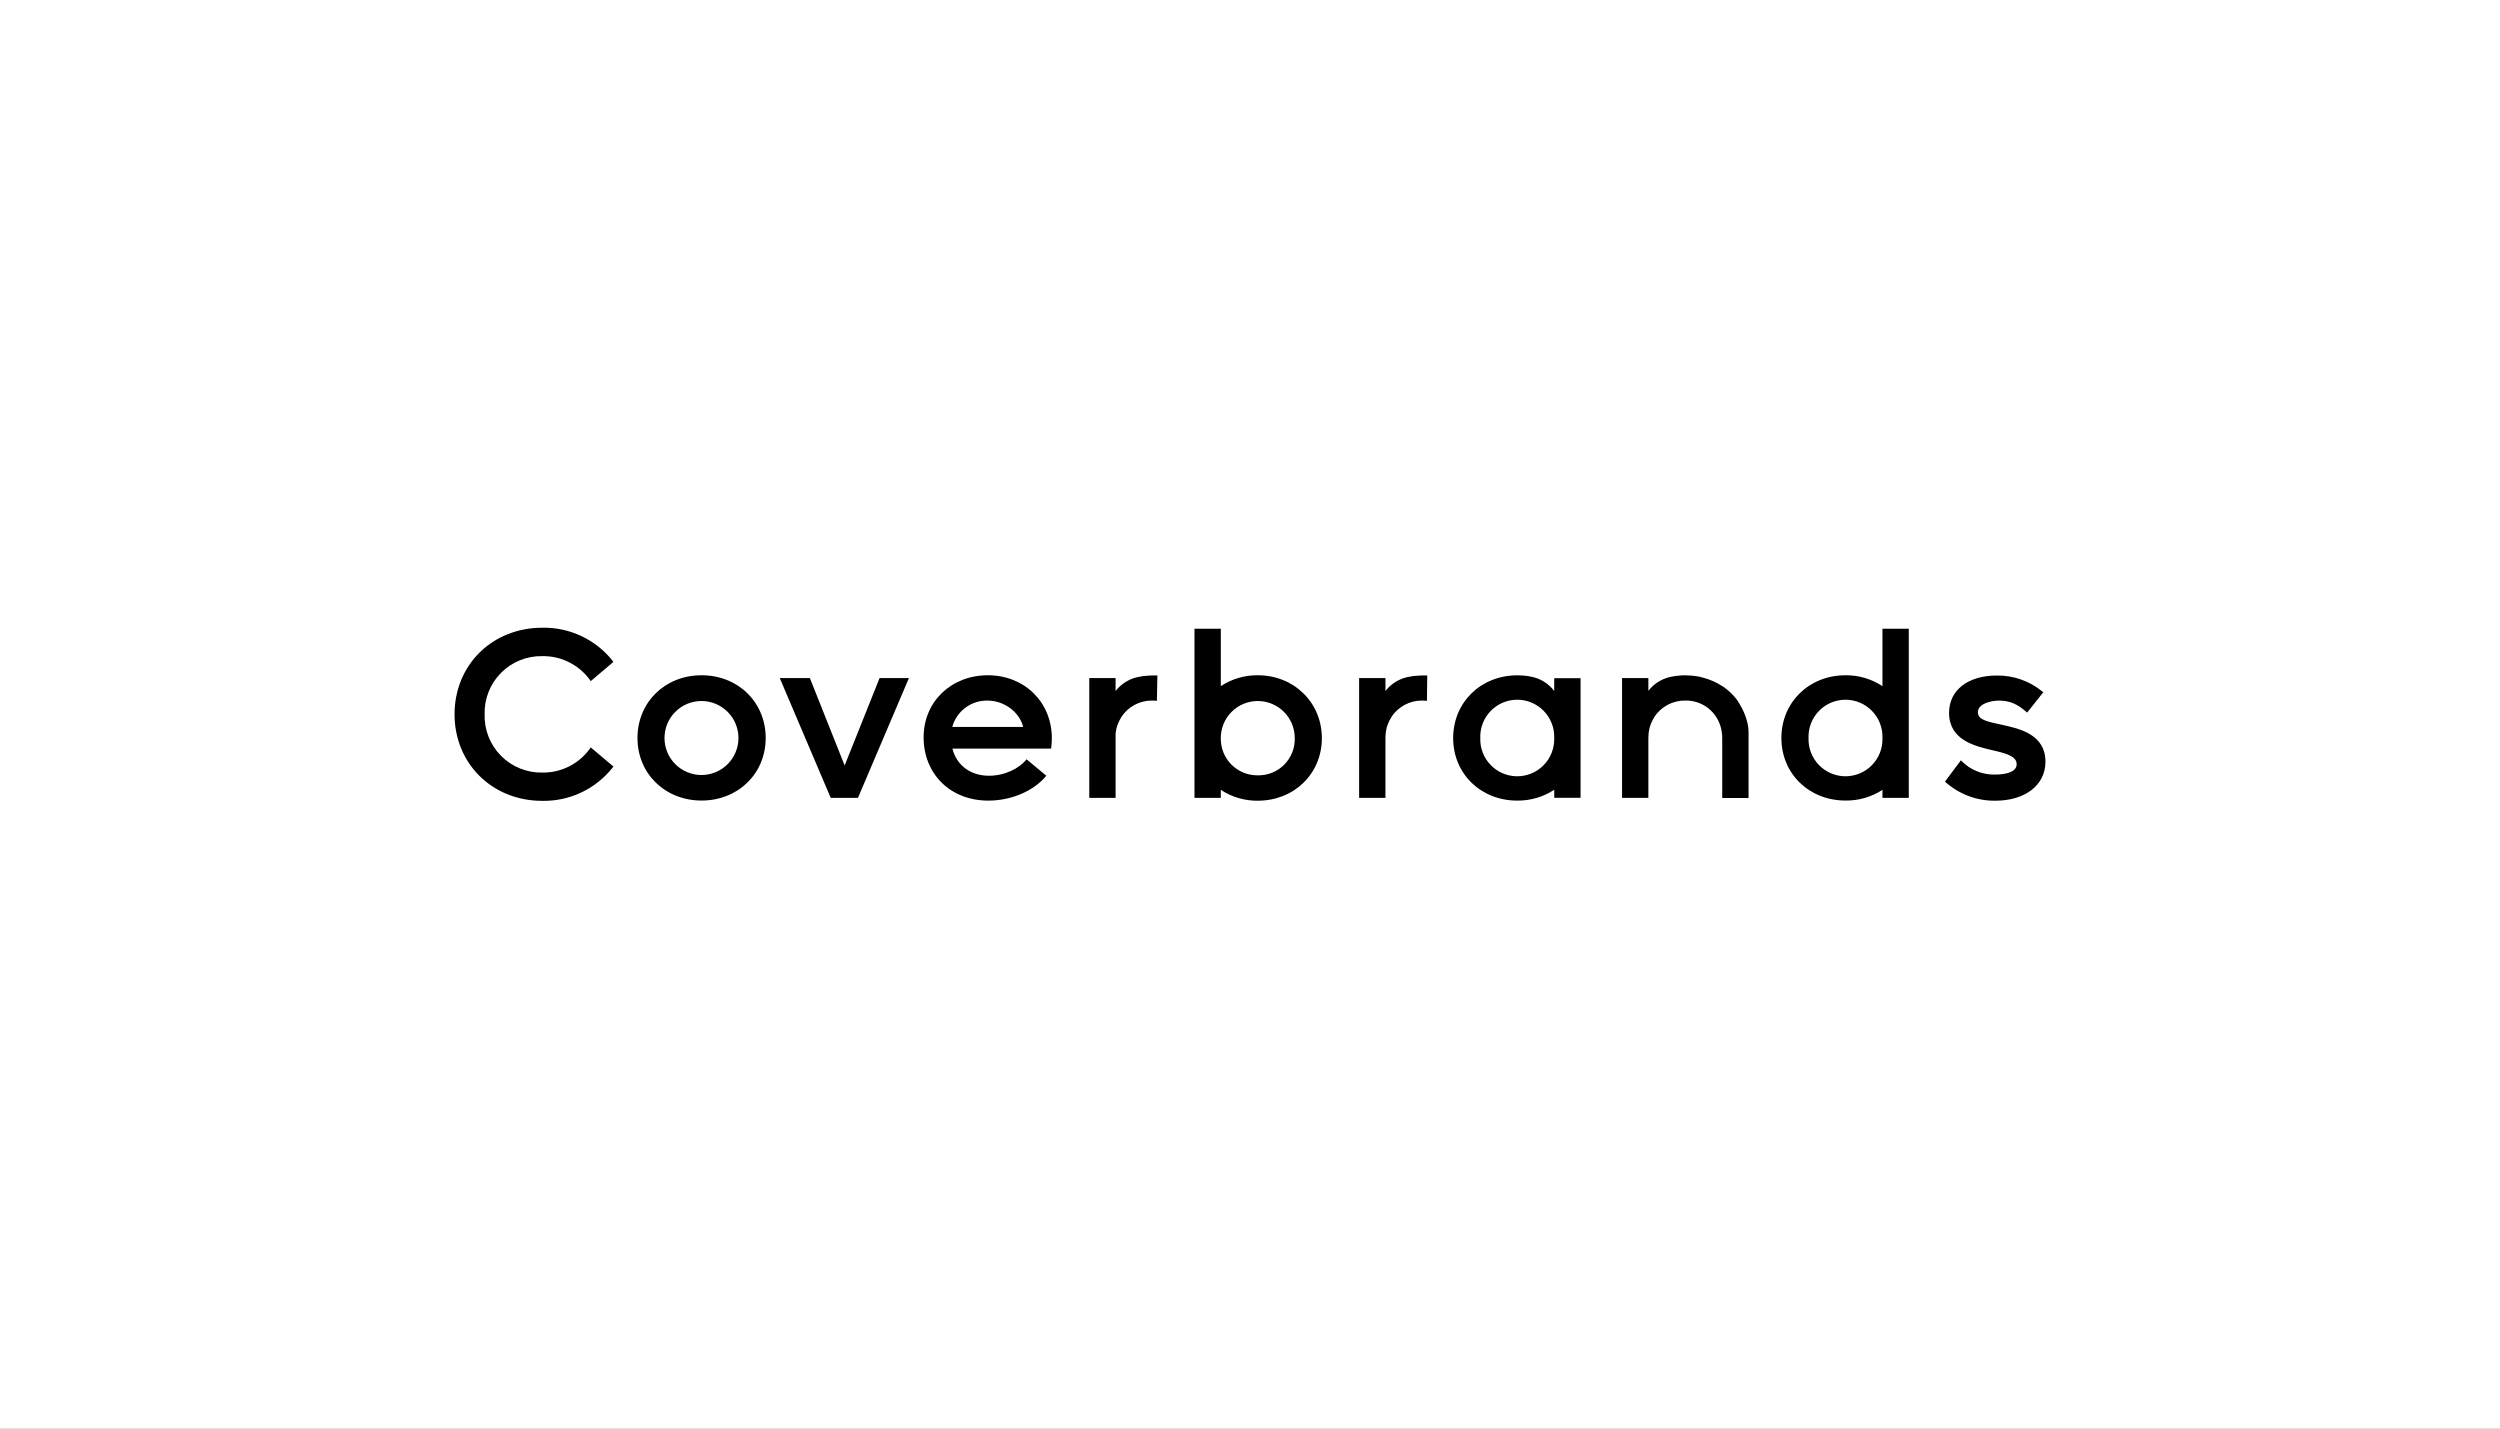
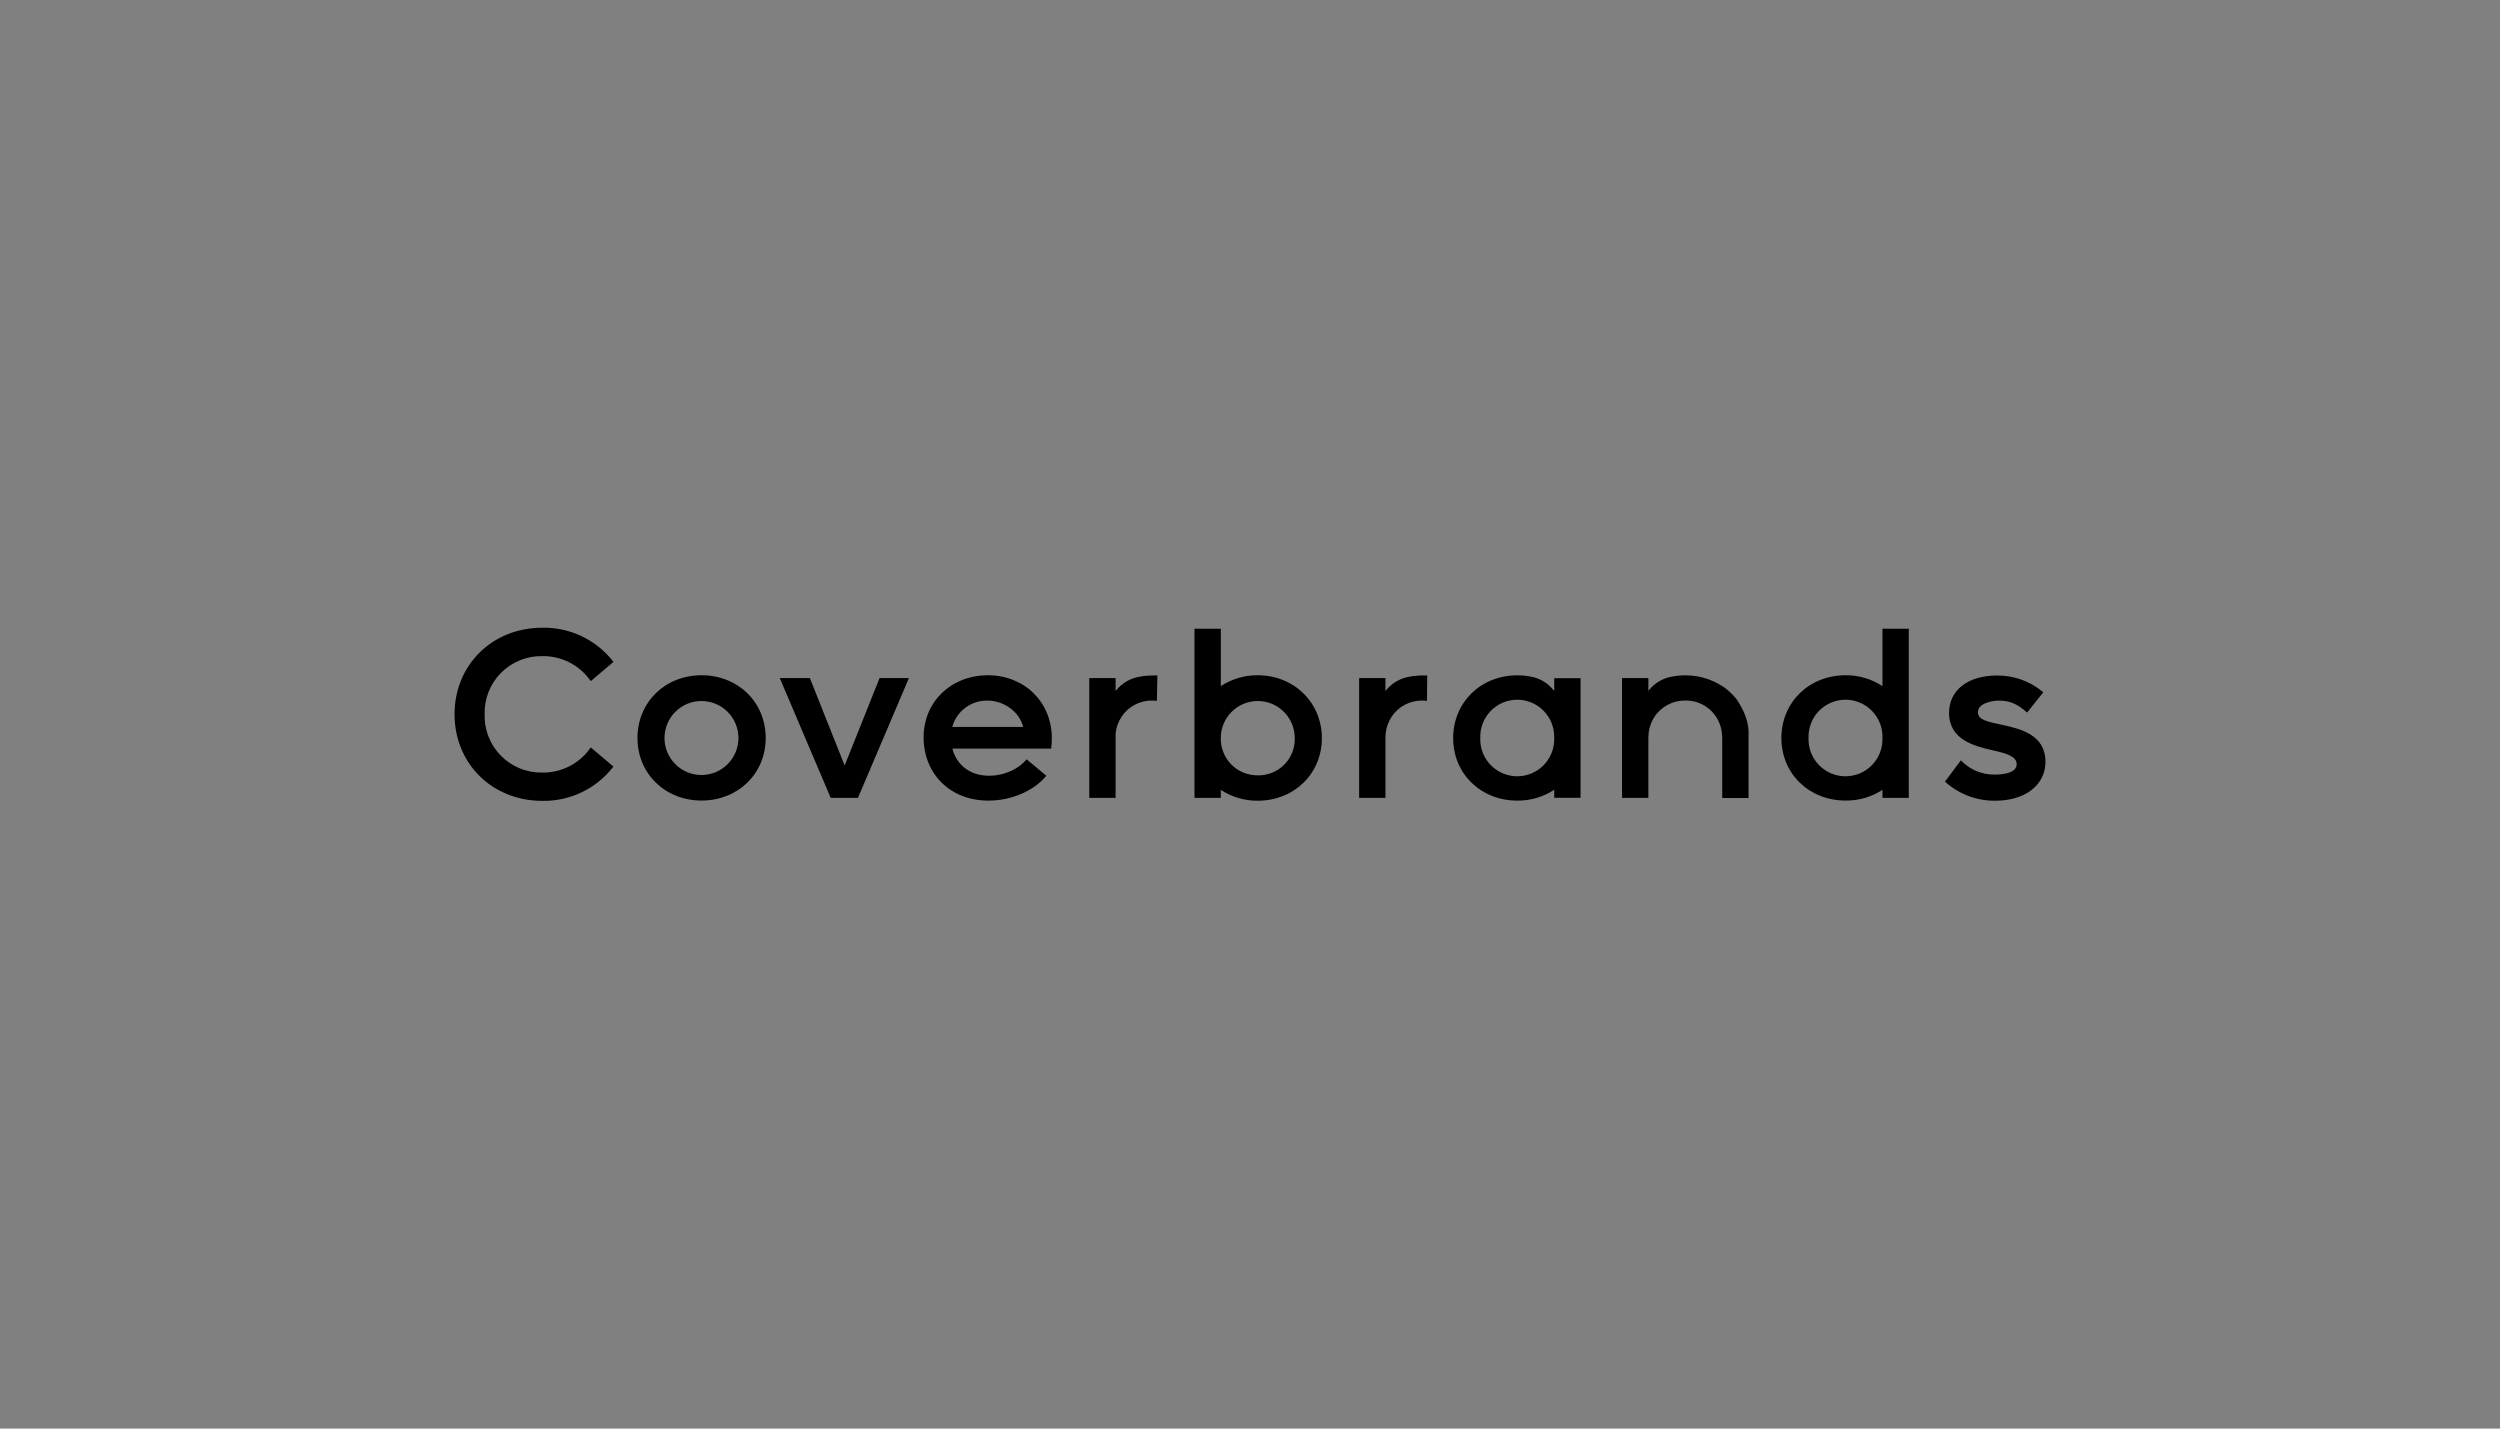
<svg xmlns="http://www.w3.org/2000/svg" width="231" height="132" viewBox="0 0 231 132" fill="none">
  <rect x="0" y="0" width="231" height="132" fill="#808080" stroke="none" />
  <g clip-path="url(#clip0_75_4762)">
-     <path d="M231 0H0V132H231V0Z" fill="white" />
    <path d="M58.903 68.192C58.903 64.891 61.441 62.394 64.825 62.394C68.209 62.394 70.75 64.891 70.75 68.192C70.75 71.492 68.19 73.971 64.825 73.971C61.459 73.971 58.903 71.489 58.903 68.192ZM68.233 68.192C68.233 67.285 67.873 66.415 67.232 65.774C66.591 65.133 65.722 64.773 64.816 64.773C63.91 64.773 63.04 65.133 62.4 65.774C61.759 66.415 61.399 67.285 61.399 68.192C61.399 69.099 61.759 69.968 62.4 70.609C63.04 71.251 63.91 71.611 64.816 71.611C65.722 71.611 66.591 71.251 67.232 70.609C67.873 69.968 68.233 69.099 68.233 68.192ZM83.984 62.656L79.274 73.725H76.76L72.051 62.656H74.833L78.046 70.732L81.272 62.656H83.984ZM106.942 62.415H106.507C106.355 62.415 106.143 62.415 105.966 62.44L105.799 62.455C105.674 62.455 105.553 62.485 105.434 62.507C104.973 62.565 104.528 62.713 104.124 62.943C103.721 63.173 103.366 63.481 103.081 63.848V62.656H100.649V73.725H103.081V67.811C103.081 67.705 103.109 67.599 103.127 67.507V67.453C103.148 67.361 103.169 67.27 103.194 67.179C103.194 67.157 103.194 67.136 103.215 67.118C103.242 67.033 103.27 66.948 103.303 66.865L103.331 66.802C103.364 66.722 103.4 66.643 103.44 66.567C103.45 66.546 103.461 66.524 103.473 66.504C103.512 66.43 103.555 66.358 103.601 66.284V66.266C103.912 65.787 104.339 65.395 104.843 65.127C105.346 64.858 105.91 64.722 106.48 64.73C106.619 64.731 106.758 64.74 106.897 64.757L106.942 62.415ZM54.586 69.062L54.492 69.192C53.99 69.884 53.33 70.444 52.566 70.826C51.803 71.207 50.958 71.4 50.105 71.386C49.397 71.399 48.694 71.268 48.038 71.001C47.382 70.734 46.787 70.337 46.289 69.833C45.791 69.33 45.4 68.73 45.141 68.071C44.881 67.412 44.758 66.707 44.779 65.999C44.76 65.291 44.884 64.588 45.144 63.931C45.405 63.273 45.796 62.675 46.294 62.173C46.791 61.671 47.386 61.275 48.041 61.009C48.696 60.743 49.398 60.613 50.105 60.627C50.957 60.612 51.8 60.802 52.564 61.181C53.327 61.56 53.988 62.117 54.492 62.805L54.586 62.935L56.671 61.168L56.592 61.043C55.817 60.072 54.828 59.293 53.703 58.766C52.578 58.238 51.347 57.977 50.105 58.002C45.484 58.002 42 61.439 42 65.999C42 70.558 45.484 73.999 50.105 73.999C51.348 74.022 52.58 73.758 53.706 73.228C54.831 72.698 55.819 71.916 56.592 70.942L56.681 70.829L54.586 69.062ZM131.877 62.415H131.439C131.284 62.415 131.077 62.415 130.901 62.44L130.734 62.455C130.609 62.455 130.488 62.485 130.366 62.507C129.436 62.624 128.591 63.107 128.016 63.848V62.656H125.584V73.725H128.016V68.192C128.016 68.07 128.016 67.951 128.034 67.836V67.811C128.034 67.705 128.062 67.599 128.08 67.507V67.453C128.101 67.361 128.122 67.27 128.147 67.179C128.147 67.157 128.162 67.136 128.168 67.118C128.195 67.033 128.223 66.948 128.256 66.865L128.284 66.802C128.317 66.722 128.353 66.643 128.393 66.567C128.403 66.546 128.414 66.524 128.426 66.504C128.467 66.43 128.51 66.358 128.554 66.284V66.266C128.865 65.787 129.292 65.395 129.796 65.127C130.299 64.858 130.863 64.722 131.433 64.73C131.572 64.731 131.711 64.74 131.85 64.757L131.877 62.415ZM173.939 58.096V63.398C172.926 62.732 171.738 62.382 170.525 62.394C167.16 62.394 164.6 64.891 164.6 68.192C164.6 71.492 167.16 73.971 170.525 73.971C171.736 73.988 172.925 73.644 173.939 72.983V73.725H176.371V58.096H173.939ZM173.939 68.225C173.951 68.683 173.87 69.137 173.702 69.563C173.535 69.989 173.283 70.376 172.963 70.703C172.643 71.029 172.261 71.288 171.839 71.465C171.417 71.641 170.964 71.73 170.507 71.728C170.049 71.726 169.597 71.632 169.177 71.451C168.757 71.271 168.377 71.008 168.06 70.679C167.743 70.349 167.496 69.959 167.332 69.532C167.169 69.105 167.093 68.649 167.108 68.192C167.093 67.735 167.169 67.279 167.332 66.852C167.495 66.424 167.743 66.034 168.059 65.704C168.376 65.374 168.756 65.112 169.176 64.931C169.596 64.751 170.048 64.657 170.505 64.654C170.962 64.652 171.415 64.741 171.837 64.917C172.259 65.093 172.642 65.352 172.962 65.678C173.282 66.005 173.534 66.392 173.702 66.818C173.87 67.243 173.95 67.698 173.939 68.155V68.225ZM159.168 63.419C158.619 63.055 158.014 62.785 157.377 62.619C157.277 62.589 157.176 62.561 157.073 62.54L157.009 62.525L156.842 62.494C156.708 62.473 156.575 62.452 156.438 62.44L156.286 62.424C156.106 62.424 155.927 62.4 155.732 62.4C155.538 62.4 155.371 62.4 155.194 62.424L155.024 62.44C154.902 62.44 154.781 62.47 154.659 62.491C153.729 62.609 152.884 63.092 152.309 63.833V62.656H149.877V73.725H152.309V68.192C152.309 68.073 152.315 67.954 152.328 67.836C152.328 67.836 152.328 67.836 152.328 67.811C152.328 67.705 152.352 67.599 152.373 67.507V67.453C152.391 67.361 152.413 67.27 152.44 67.179C152.445 67.158 152.452 67.138 152.461 67.118C152.486 67.032 152.516 66.948 152.549 66.865C152.557 66.844 152.566 66.822 152.577 66.802C152.61 66.722 152.647 66.643 152.683 66.567C152.696 66.547 152.707 66.525 152.717 66.504C152.759 66.43 152.802 66.358 152.847 66.284V66.266C153.158 65.787 153.585 65.395 154.089 65.127C154.592 64.858 155.156 64.722 155.726 64.73C156.434 64.717 157.127 64.93 157.705 65.339C158.283 65.748 158.716 66.331 158.94 67.002C158.964 67.075 158.988 67.151 159.01 67.231C159.031 67.31 159.037 67.343 159.049 67.398C159.061 67.453 159.064 67.468 159.07 67.501C159.113 67.734 159.134 67.97 159.134 68.207V73.737H161.566V67.599C161.562 67.345 161.531 67.092 161.475 66.844C161.43 66.65 161.375 66.452 161.311 66.263C161.247 66.075 161.171 65.889 161.089 65.71C161.006 65.531 160.914 65.356 160.812 65.186C160.723 65.017 160.625 64.852 160.517 64.694C160.401 64.538 160.278 64.389 160.147 64.246C160.013 64.103 159.873 63.967 159.727 63.839C159.581 63.711 159.423 63.589 159.268 63.477L159.168 63.419ZM143.609 63.398V63.845C143.065 63.13 142.269 62.651 141.383 62.507L141.195 62.473L141.04 62.452C140.924 62.437 140.812 62.421 140.696 62.415H140.632C140.489 62.415 140.344 62.4 140.195 62.4C136.832 62.4 134.272 64.897 134.272 68.198C134.272 71.498 136.832 73.977 140.198 73.977C141.41 73.989 142.598 73.64 143.612 72.974V73.716H146.044V62.668H143.612L143.609 63.398ZM143.609 68.225C143.62 68.683 143.539 69.137 143.371 69.563C143.204 69.989 142.952 70.376 142.632 70.703C142.312 71.029 141.93 71.288 141.508 71.465C141.086 71.641 140.633 71.73 140.176 71.728C139.719 71.726 139.267 71.632 138.846 71.451C138.426 71.271 138.046 71.008 137.729 70.679C137.413 70.349 137.165 69.959 137.002 69.532C136.838 69.105 136.762 68.649 136.778 68.192C136.762 67.735 136.838 67.279 137.001 66.852C137.164 66.424 137.412 66.034 137.728 65.704C138.045 65.374 138.425 65.112 138.845 64.931C139.265 64.751 139.717 64.657 140.174 64.654C140.631 64.652 141.084 64.741 141.506 64.917C141.928 65.093 142.311 65.352 142.631 65.678C142.951 66.005 143.203 66.392 143.371 66.818C143.539 67.243 143.62 67.698 143.609 68.155V68.225ZM116.217 62.394C115.005 62.382 113.816 62.731 112.803 63.398V58.096H110.371V73.725H112.803V72.983C113.816 73.649 115.005 73.999 116.217 73.986C119.58 73.986 122.14 71.489 122.14 68.207C122.14 64.925 119.58 62.394 116.217 62.394ZM116.217 71.641C115.765 71.647 115.315 71.561 114.896 71.39C114.477 71.218 114.096 70.964 113.777 70.642C113.459 70.32 113.208 69.937 113.04 69.516C112.872 69.095 112.791 68.645 112.8 68.192C112.8 67.285 113.16 66.415 113.801 65.774C114.442 65.133 115.311 64.773 116.217 64.773C117.124 64.773 117.993 65.133 118.634 65.774C119.274 66.415 119.635 67.285 119.635 68.192C119.649 68.645 119.57 69.096 119.405 69.518C119.239 69.94 118.99 70.324 118.671 70.647C118.353 70.97 117.972 71.224 117.552 71.395C117.133 71.566 116.683 71.65 116.23 71.641H116.217ZM97.123 69.168H88.002C88.389 70.71 89.668 71.678 91.386 71.678C92.864 71.678 94.213 70.984 94.855 70.157L96.679 71.678C95.533 73.086 93.447 73.977 91.328 73.977C87.756 73.977 85.342 71.459 85.342 68.137C85.342 64.815 87.905 62.394 91.28 62.394C94.654 62.394 97.19 64.87 97.19 68.213C97.19 68.533 97.168 68.852 97.123 69.168ZM88.002 67.17H94.539C94.204 65.773 92.757 64.736 91.267 64.736C90.528 64.716 89.803 64.945 89.209 65.386C88.614 65.828 88.185 66.456 87.99 67.17H88.002ZM185.011 66.978C183.61 66.674 182.759 66.522 182.759 65.807C182.759 64.989 184.051 64.736 184.692 64.736C185.75 64.736 186.419 65.08 187.206 65.755L187.307 65.843L188.799 63.967L188.705 63.888C187.524 62.921 186.041 62.401 184.516 62.418C181.828 62.418 180.093 63.775 180.093 65.871C180.093 68.392 182.509 68.952 184.109 69.323C185.455 69.627 186.34 69.898 186.34 70.619C186.34 71.34 185.328 71.571 184.327 71.571C183.765 71.583 183.206 71.481 182.684 71.272C182.161 71.063 181.687 70.751 181.287 70.355L181.184 70.254L179.716 72.225L179.804 72.301C181.064 73.406 182.688 74.006 184.364 73.986C187.136 73.986 189 72.538 189 70.385C189.006 67.854 186.601 67.328 185.011 66.978Z" fill="black" />
  </g>
  <defs>
    <clipPath id="clip0_75_4762">
      <rect width="231" height="132" fill="white" />
    </clipPath>
  </defs>
</svg>